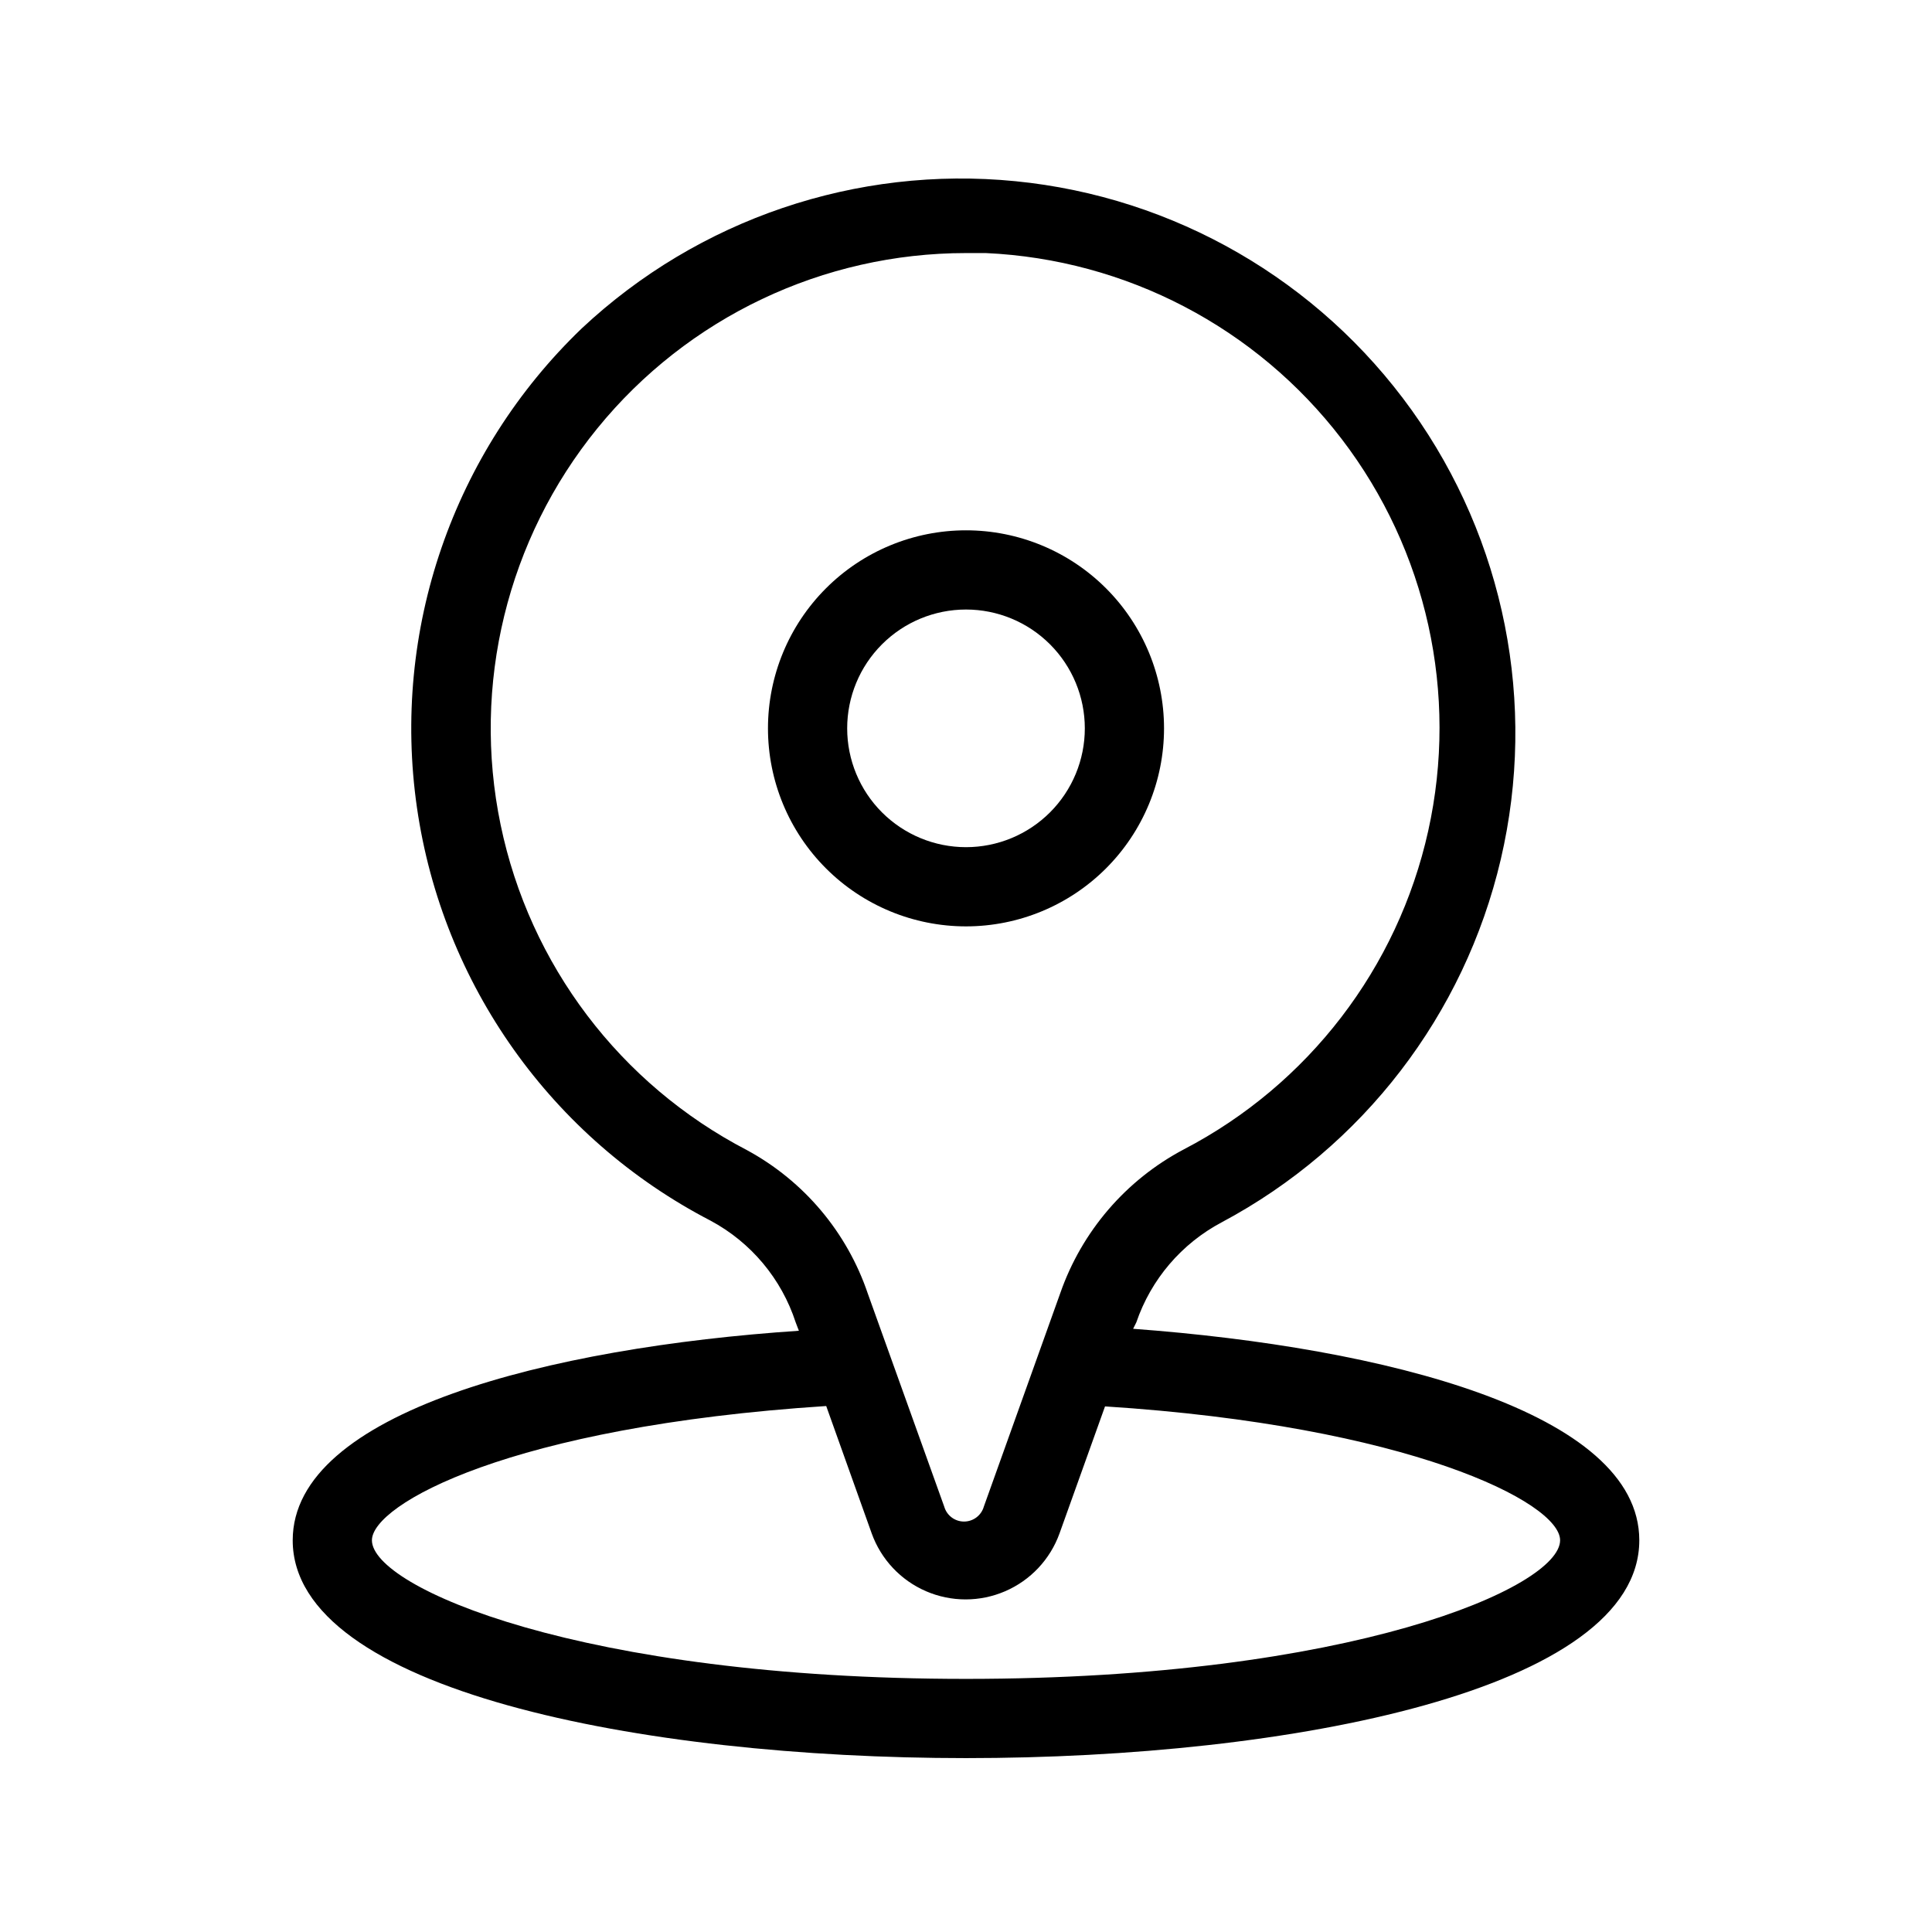
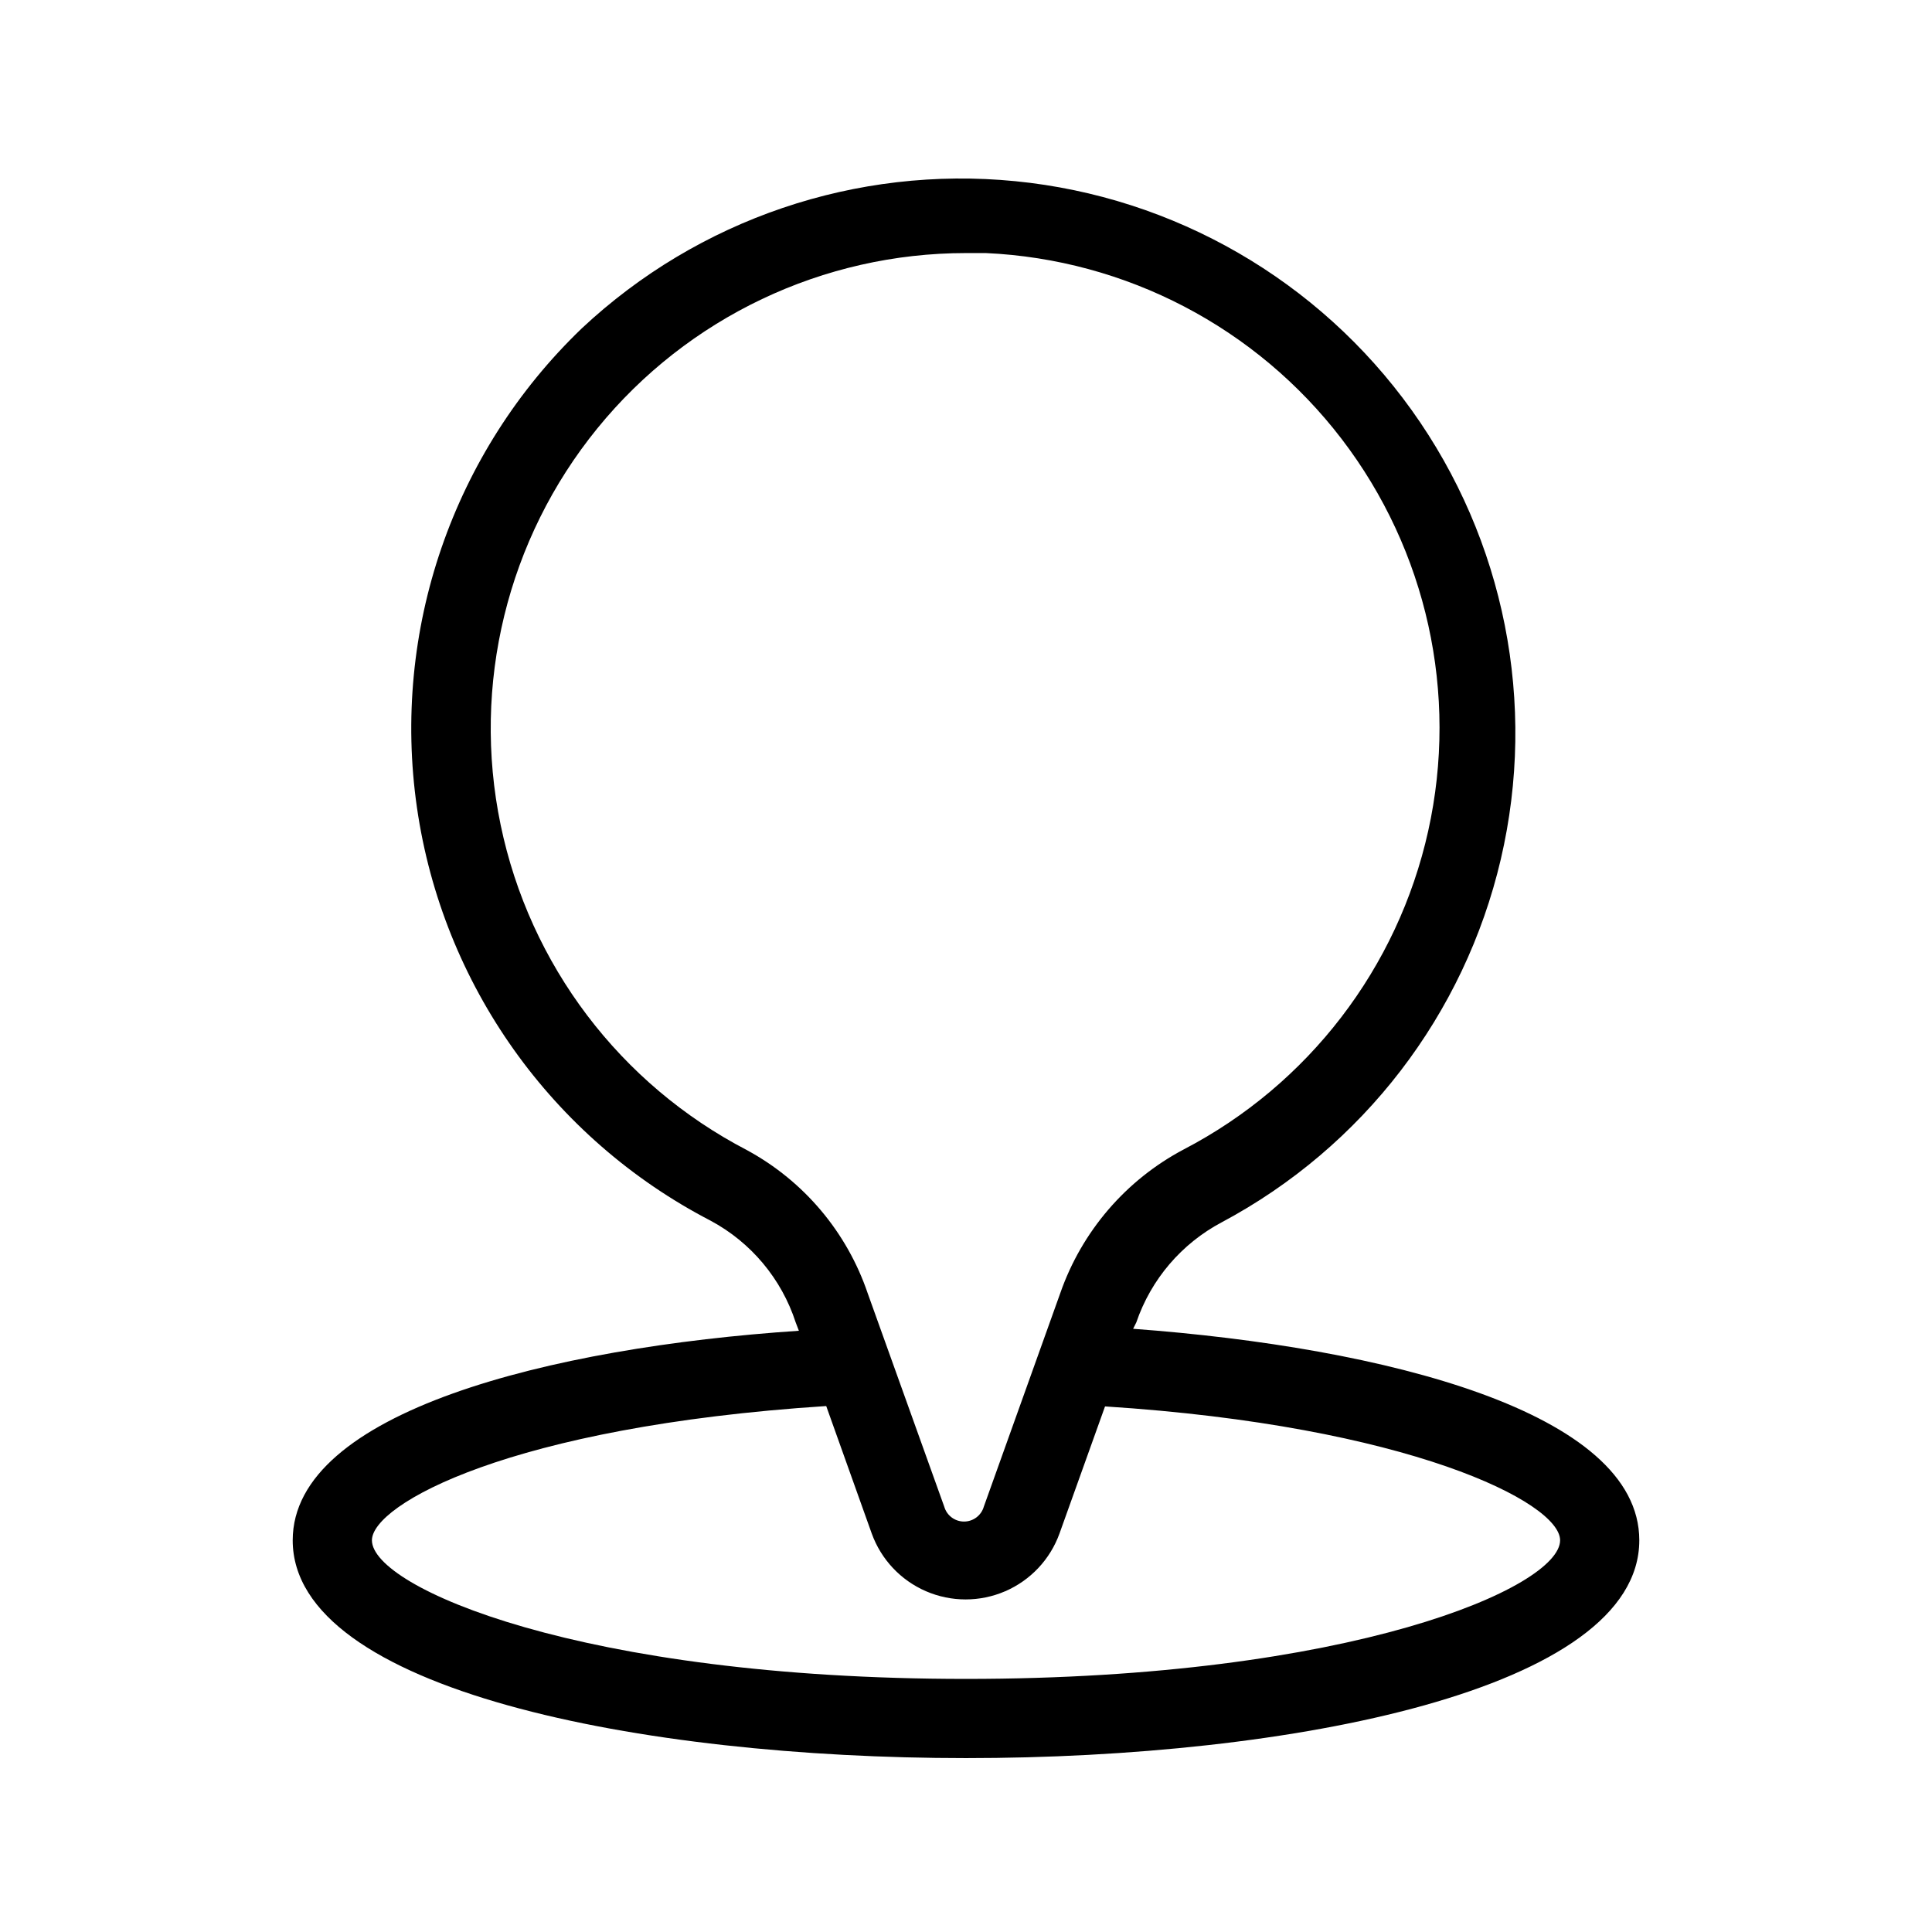
<svg xmlns="http://www.w3.org/2000/svg" fill="#000000" width="800px" height="800px" version="1.1" viewBox="144 144 512 512">
  <g>
-     <path d="m221.57 552.19c0 39.676 92.469 57.727 178.43 57.727 85.961 0 178.43-18.055 178.43-57.727 0-34.008-67.488-51.117-134.14-56.047l0.84-1.684c3.894-11.414 12.004-20.914 22.672-26.555 37.344-19.918 64.285-54.977 73.926-96.195 9.637-41.215 1.031-84.586-23.609-119-24.641-34.414-62.926-56.535-105.05-60.691-42.121-4.152-83.992 10.055-114.88 38.992-34.191 32.812-50.461 80.098-43.695 127 6.766 46.902 35.738 87.664 77.809 109.48 10.719 5.742 18.805 15.406 22.566 26.973l0.84 2.203c-66.023 4.41-134.14 21.52-134.14 55.527zm120.39-103.39c-33.629-17.457-57.605-49.125-65.293-86.227-7.688-37.098 1.734-75.688 25.652-105.07 23.918-29.383 59.793-46.438 97.684-46.438h5.246c37.164 1.688 71.676 19.715 94.293 49.254 22.613 29.535 31.016 67.559 22.949 103.88-8.062 36.316-31.77 67.207-64.762 84.395-15.34 8.105-27.039 21.719-32.746 38.102l-20.258 56.574c-0.672 2.344-2.812 3.957-5.25 3.957s-4.578-1.613-5.246-3.957l-20.258-56.469c-5.5-16.25-16.934-29.82-32.012-37.996zm20.992 67.805 12.07 33.797c2.477 6.863 7.684 12.395 14.379 15.289 6.699 2.894 14.293 2.894 20.988 0 6.699-2.894 11.902-8.426 14.383-15.289l12.07-33.691c80.293 5.144 120.6 25.398 120.6 35.477 0 12.492-55.523 36.734-157.44 36.734-101.91 0-157.44-24.246-157.44-36.734 0-9.445 36.422-30.125 120.49-35.582z" />
-     <path d="m400 389.5c13.918 0 27.266-5.531 37.109-15.371 9.84-9.844 15.371-23.191 15.371-37.109 0-13.918-5.531-27.27-15.371-37.109-9.844-9.844-23.191-15.371-37.109-15.371-13.922 0-27.27 5.527-37.109 15.371-9.844 9.84-15.371 23.191-15.371 37.109 0 13.918 5.527 27.266 15.371 37.109 9.84 9.84 23.188 15.371 37.109 15.371zm0-83.969c8.352 0 16.359 3.316 22.266 9.223 5.902 5.902 9.223 13.914 9.223 22.266 0 8.352-3.32 16.359-9.223 22.266-5.906 5.902-13.914 9.223-22.266 9.223s-16.363-3.32-22.266-9.223c-5.906-5.906-9.223-13.914-9.223-22.266 0-8.352 3.316-16.363 9.223-22.266 5.902-5.906 13.914-9.223 22.266-9.223z" />
+     <path d="m221.57 552.19c0 39.676 92.469 57.727 178.43 57.727 85.961 0 178.43-18.055 178.43-57.727 0-34.008-67.488-51.117-134.14-56.047l0.84-1.684c3.894-11.414 12.004-20.914 22.672-26.555 37.344-19.918 64.285-54.977 73.926-96.195 9.637-41.215 1.031-84.586-23.609-119-24.641-34.414-62.926-56.535-105.05-60.691-42.121-4.152-83.992 10.055-114.88 38.992-34.191 32.812-50.461 80.098-43.695 127 6.766 46.902 35.738 87.664 77.809 109.48 10.719 5.742 18.805 15.406 22.566 26.973l0.84 2.203c-66.023 4.41-134.14 21.52-134.14 55.527zm120.39-103.39c-33.629-17.457-57.605-49.125-65.293-86.227-7.688-37.098 1.734-75.688 25.652-105.07 23.918-29.383 59.793-46.438 97.684-46.438h5.246c37.164 1.688 71.676 19.715 94.293 49.254 22.613 29.535 31.016 67.559 22.949 103.88-8.062 36.316-31.77 67.207-64.762 84.395-15.34 8.105-27.039 21.719-32.746 38.102l-20.258 56.574c-0.672 2.344-2.812 3.957-5.25 3.957s-4.578-1.613-5.246-3.957l-20.258-56.469c-5.5-16.25-16.934-29.82-32.012-37.996m20.992 67.805 12.07 33.797c2.477 6.863 7.684 12.395 14.379 15.289 6.699 2.894 14.293 2.894 20.988 0 6.699-2.894 11.902-8.426 14.383-15.289l12.07-33.691c80.293 5.144 120.6 25.398 120.6 35.477 0 12.492-55.523 36.734-157.44 36.734-101.91 0-157.44-24.246-157.44-36.734 0-9.445 36.422-30.125 120.49-35.582z" />
  </g>
</svg>